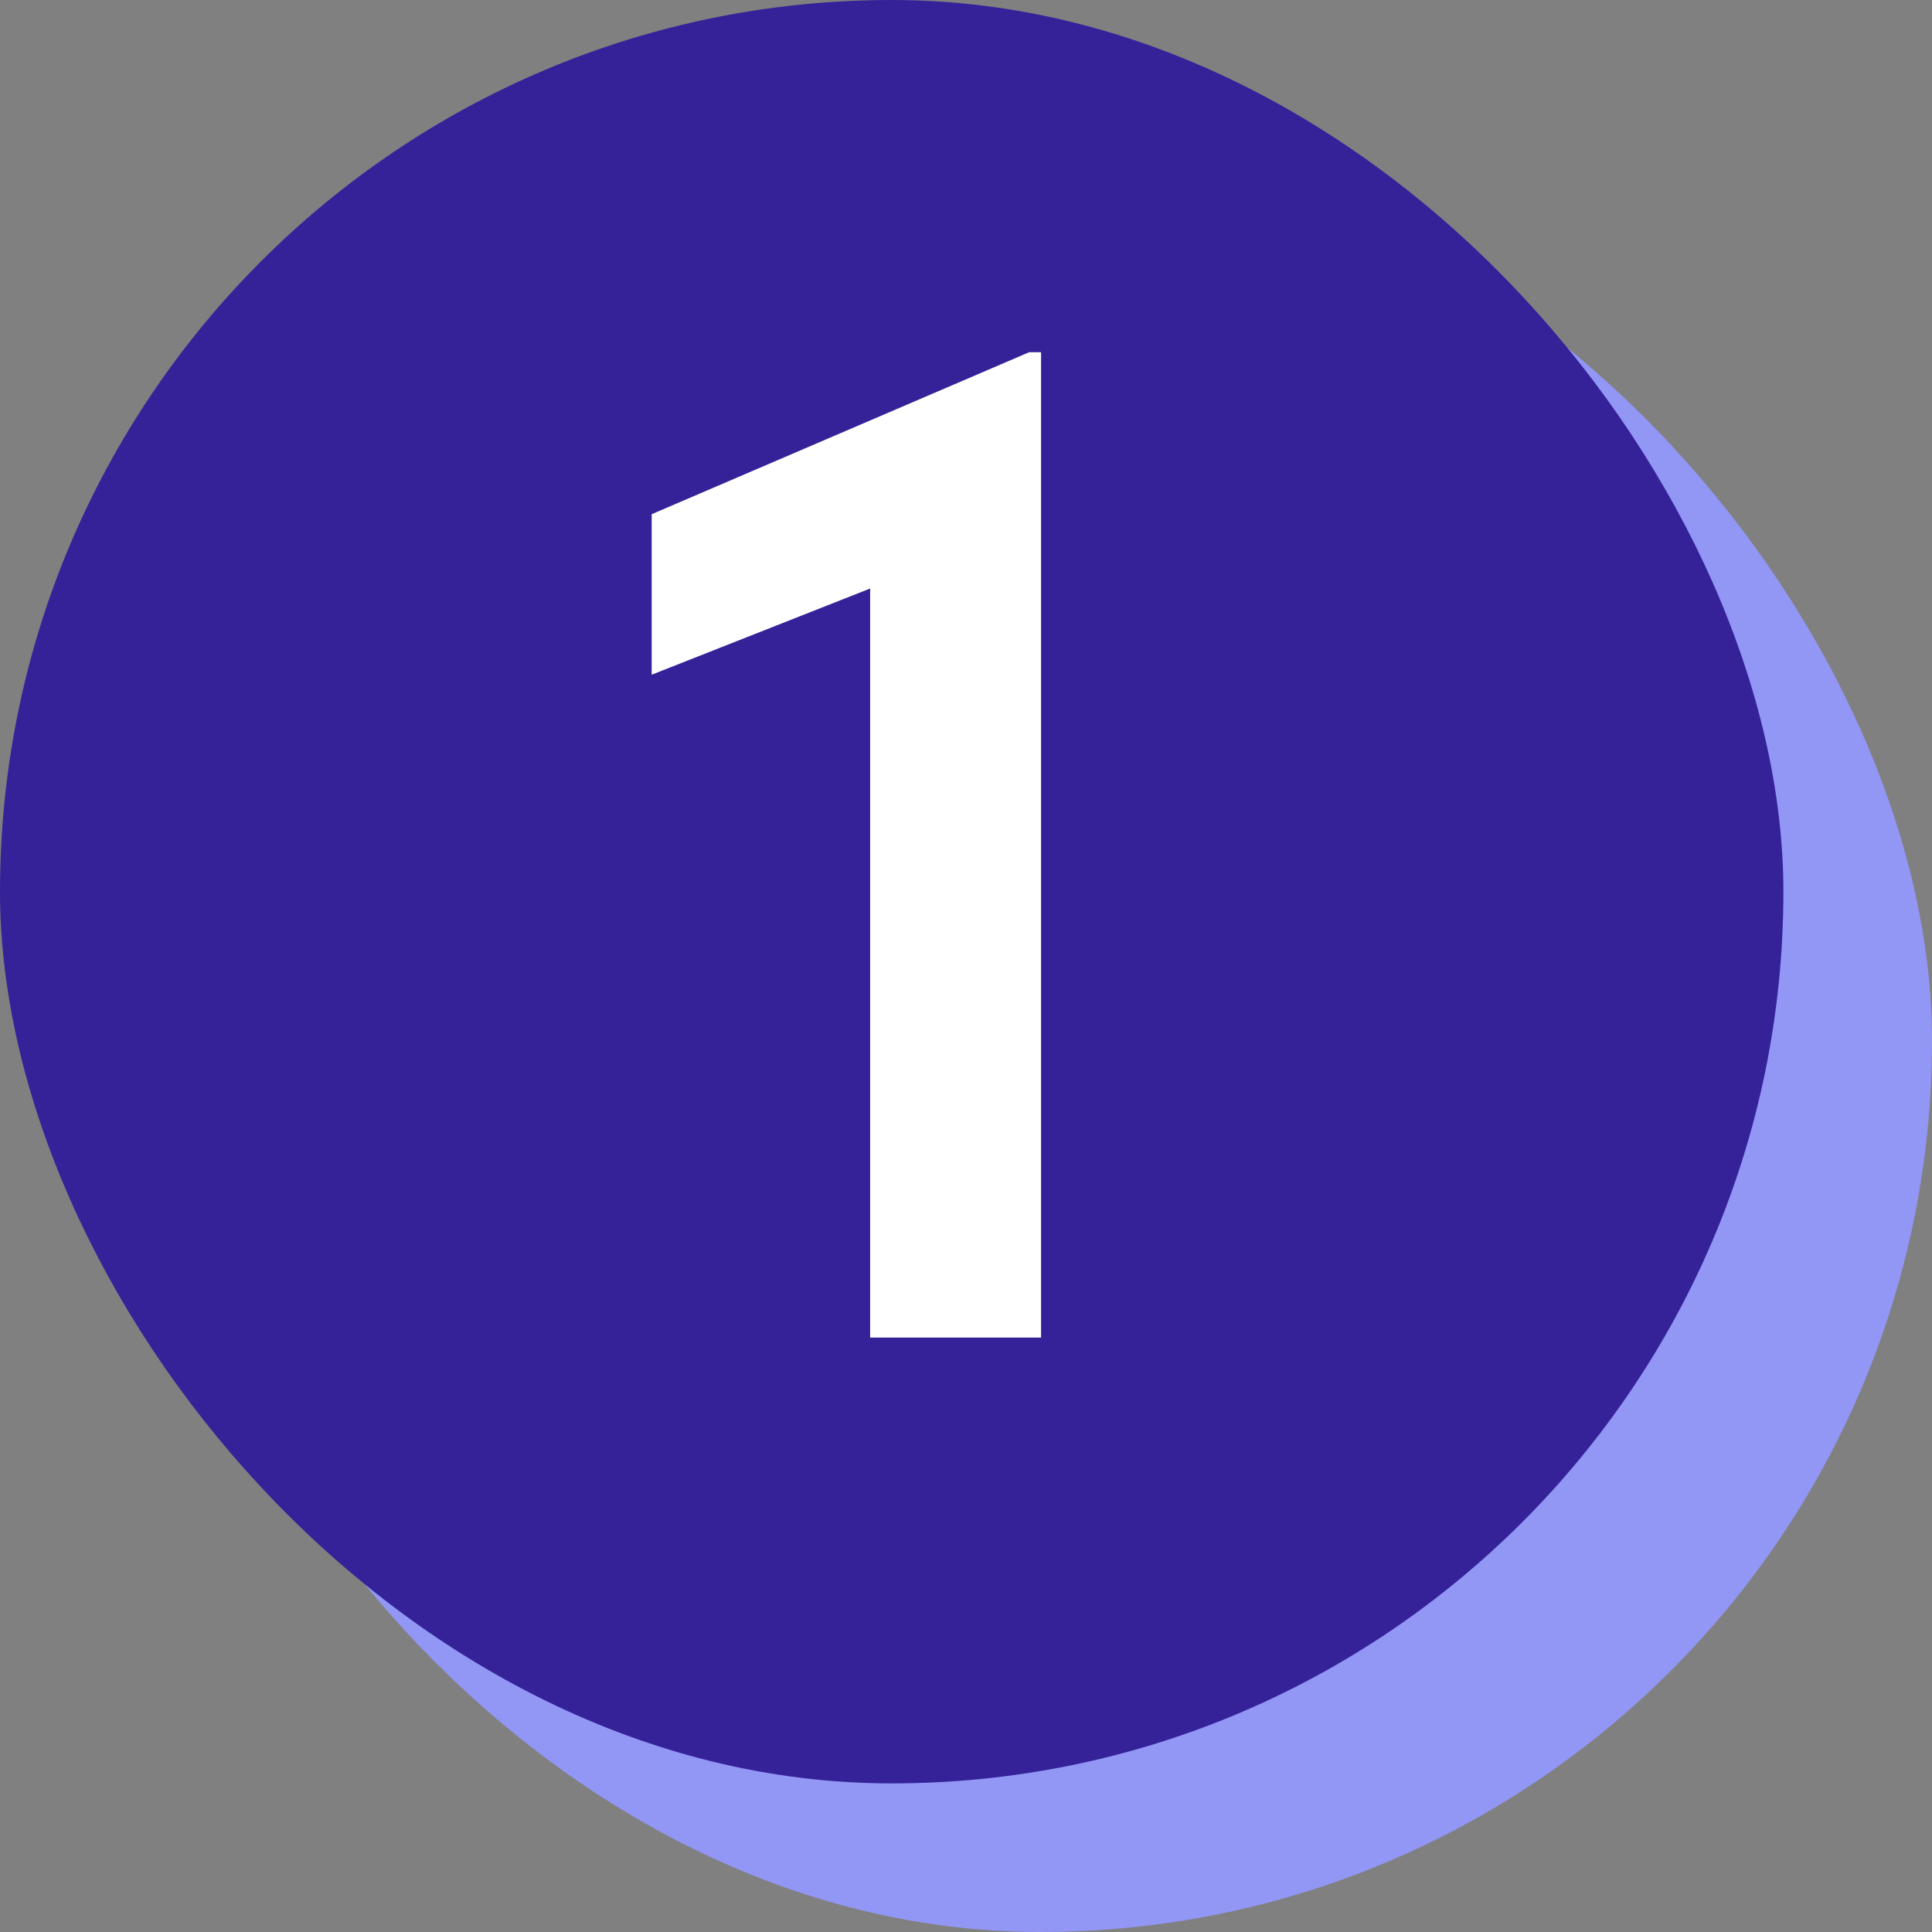
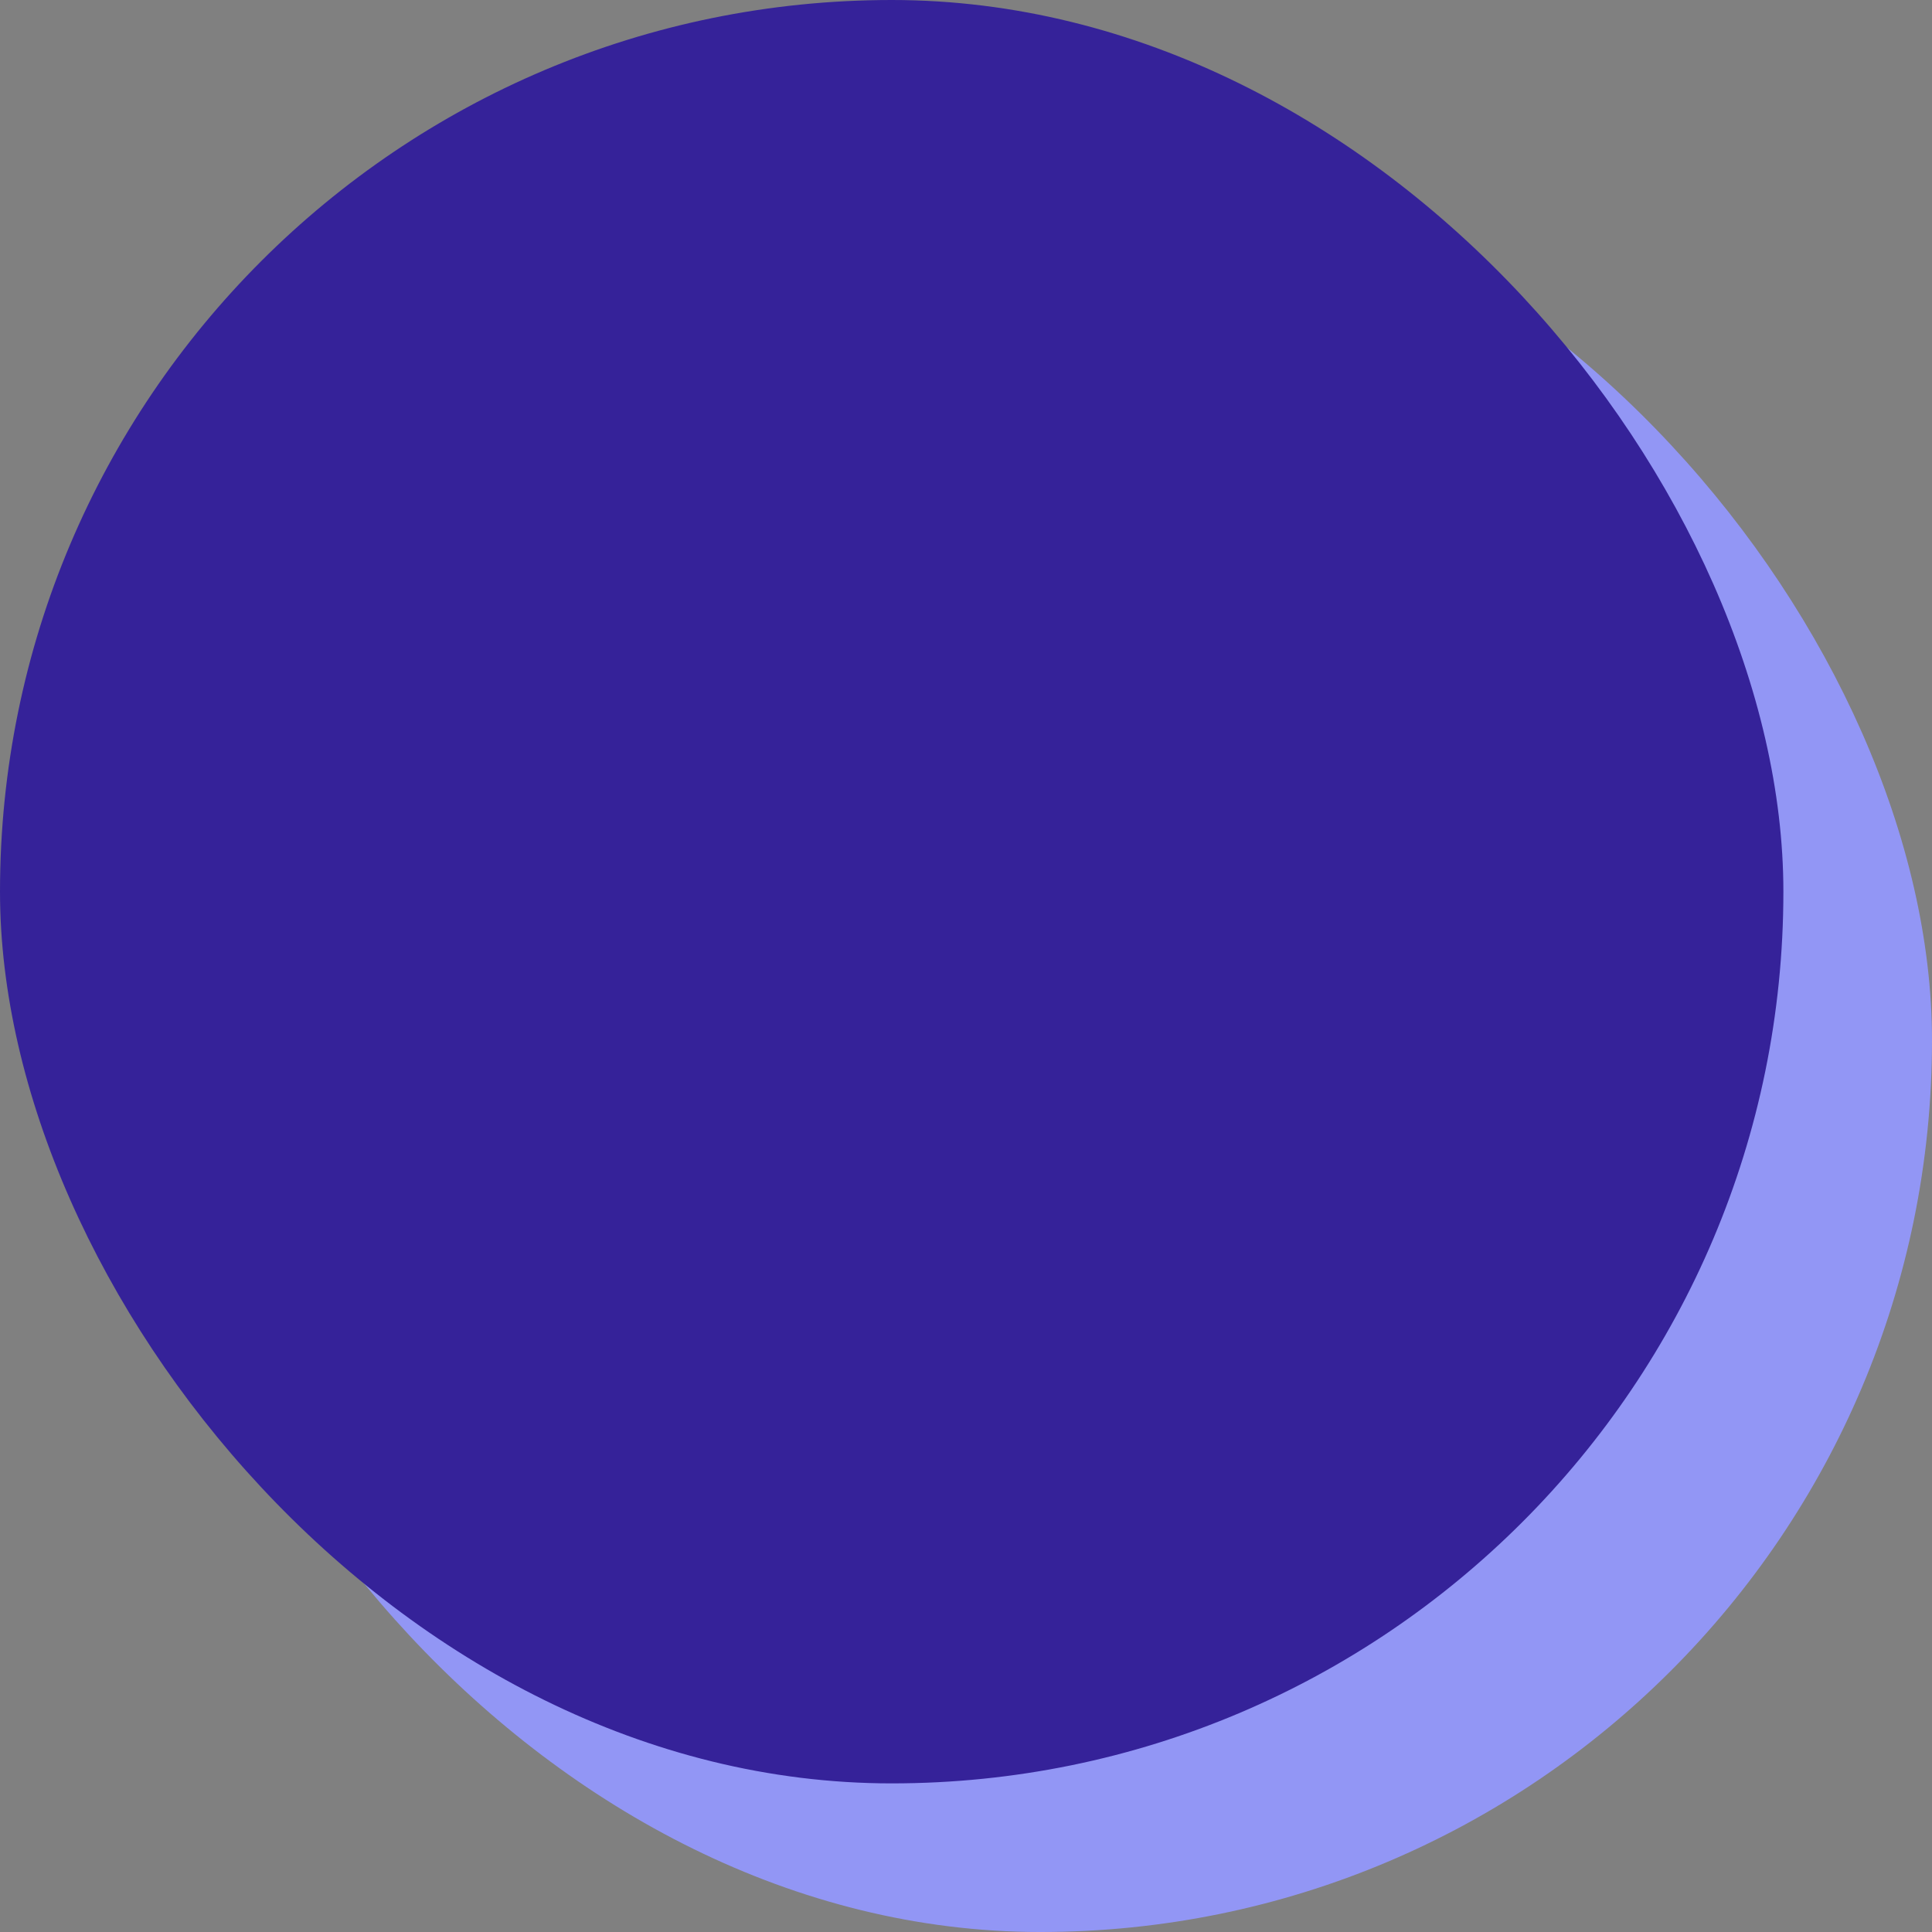
<svg xmlns="http://www.w3.org/2000/svg" width="26" height="26" viewBox="0 0 26 26" fill="none">
  <rect x="0" y="0" width="26" height="26" fill="#808080" stroke="none" />
  <rect x="2" y="2" width="24" height="24" rx="12" fill="#9296F5" />
  <g clip-path="url(#clip0_601_10007)">
    <rect width="24" height="24" rx="12" fill="#352299" />
-     <path d="M13.85 4.74L8.77 6.92V9.08L11.71 7.92V18H14.01V4.74H13.85Z" fill="white" />
  </g>
  <defs>
    <clipPath id="clip0_601_10007">
      <rect width="24" height="24" rx="12" fill="white" />
    </clipPath>
  </defs>
</svg>